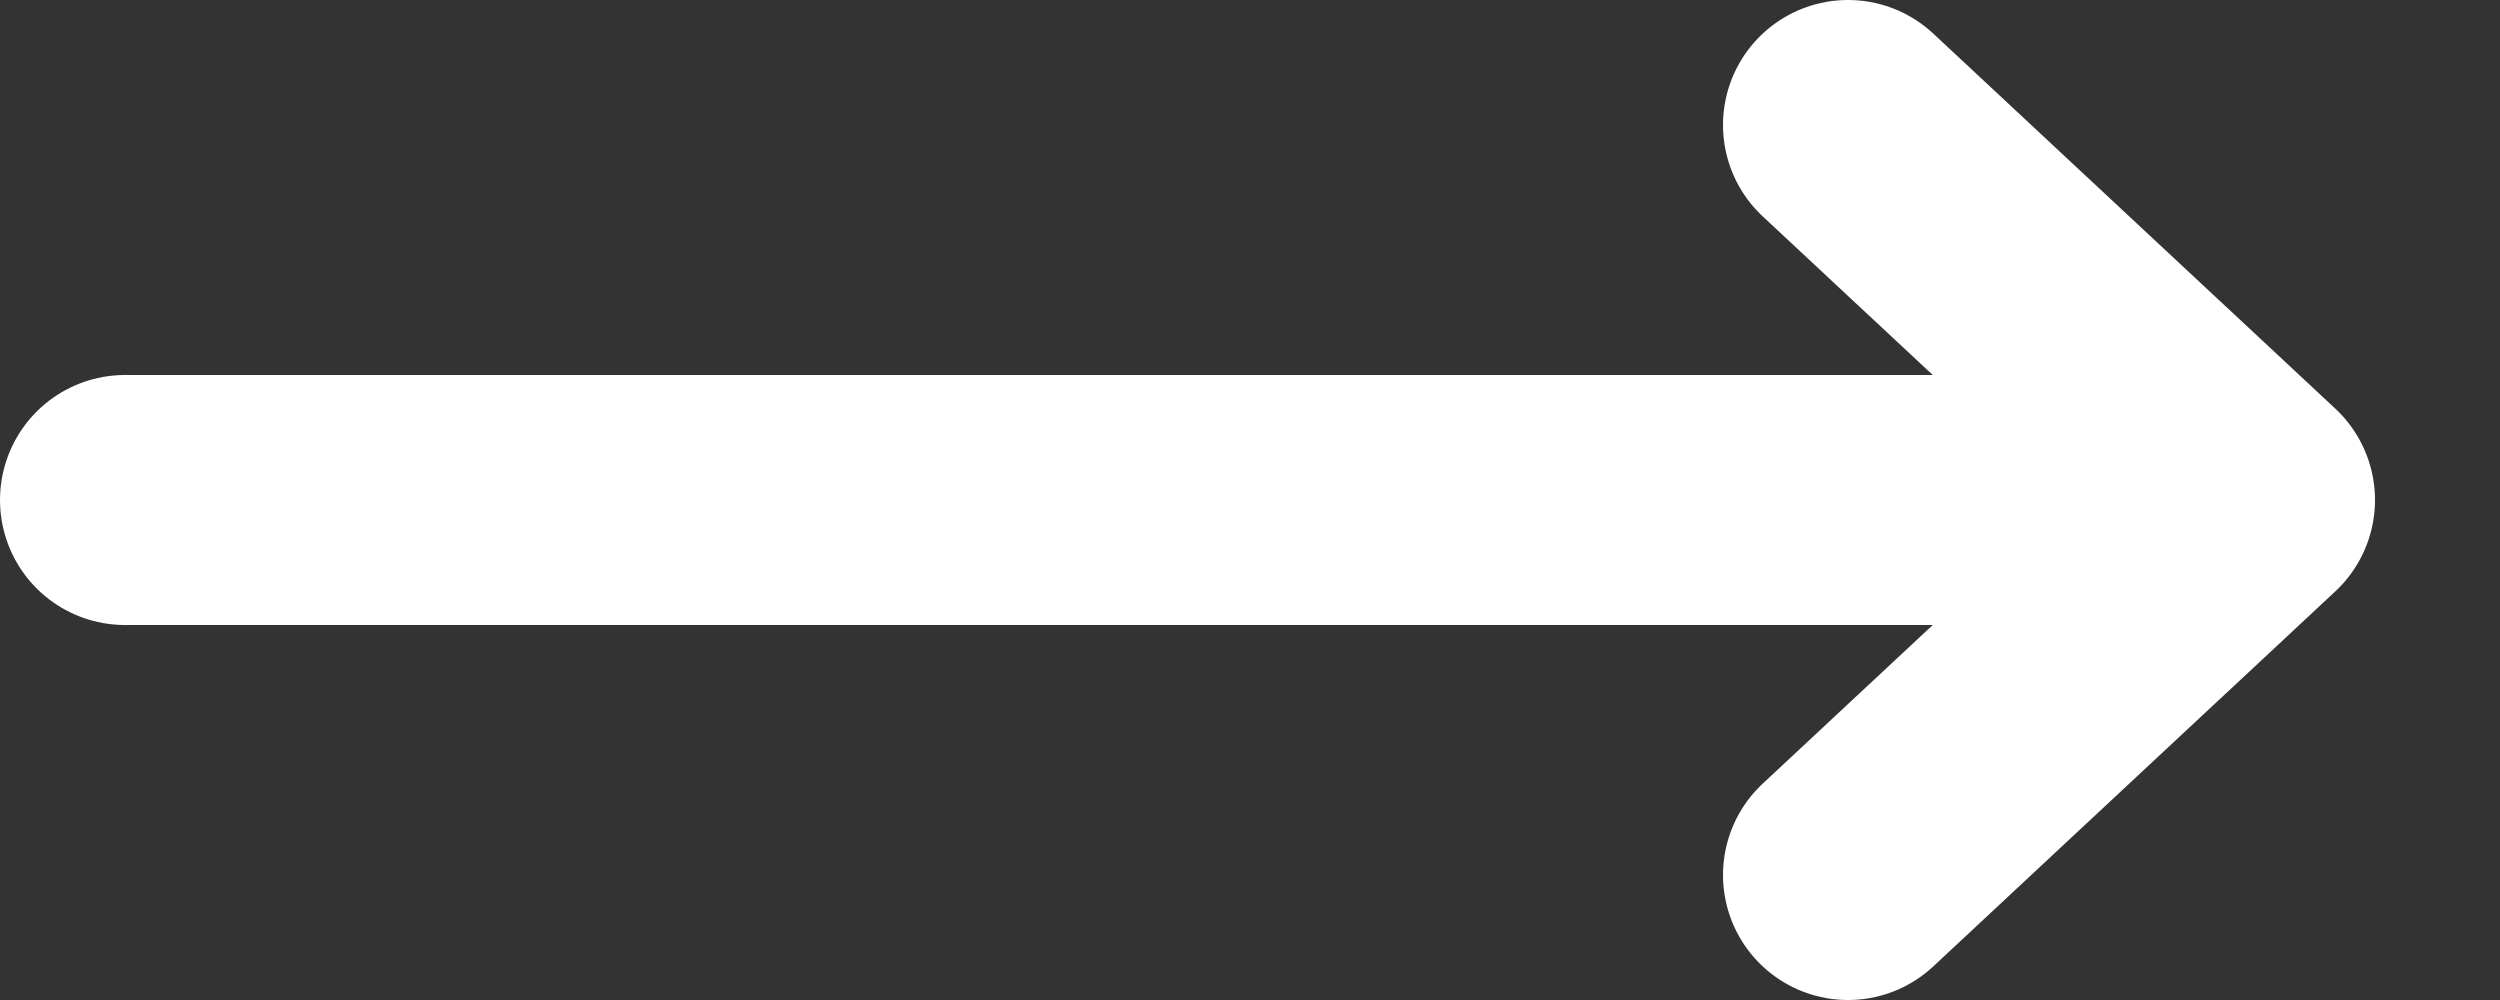
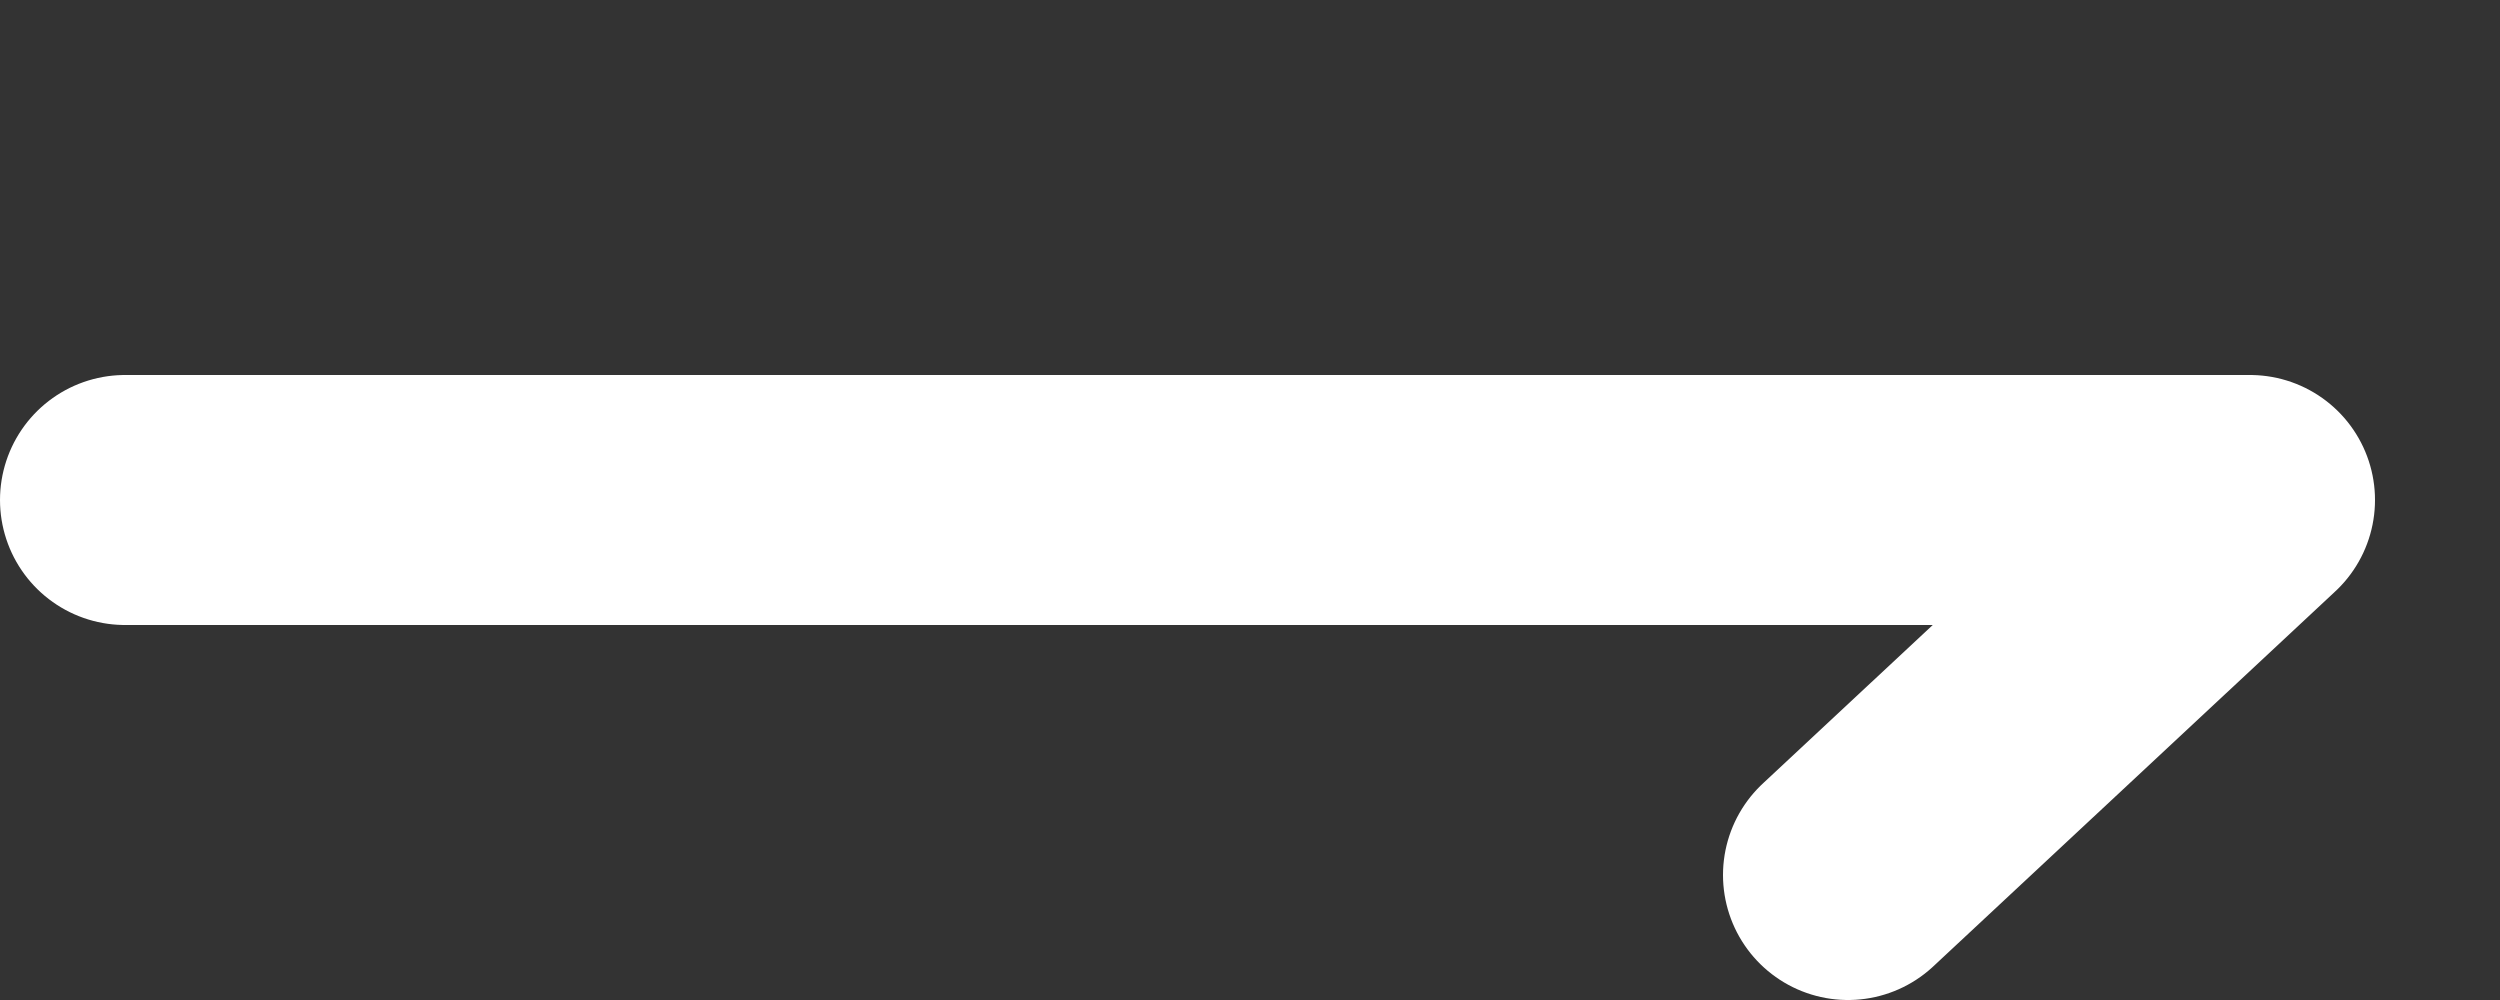
<svg xmlns="http://www.w3.org/2000/svg" width="20" height="8" viewBox="0 0 20 8" fill="none">
  <rect x="0" y="0" width="20" height="8" fill="#333333" stroke="none" />
-   <path d="M1 4H18M18 4L14.784 1M18 4L14.784 7" stroke="white" stroke-width="2" stroke-linecap="round" />
+   <path d="M1 4H18M18 4M18 4L14.784 7" stroke="white" stroke-width="2" stroke-linecap="round" />
</svg>